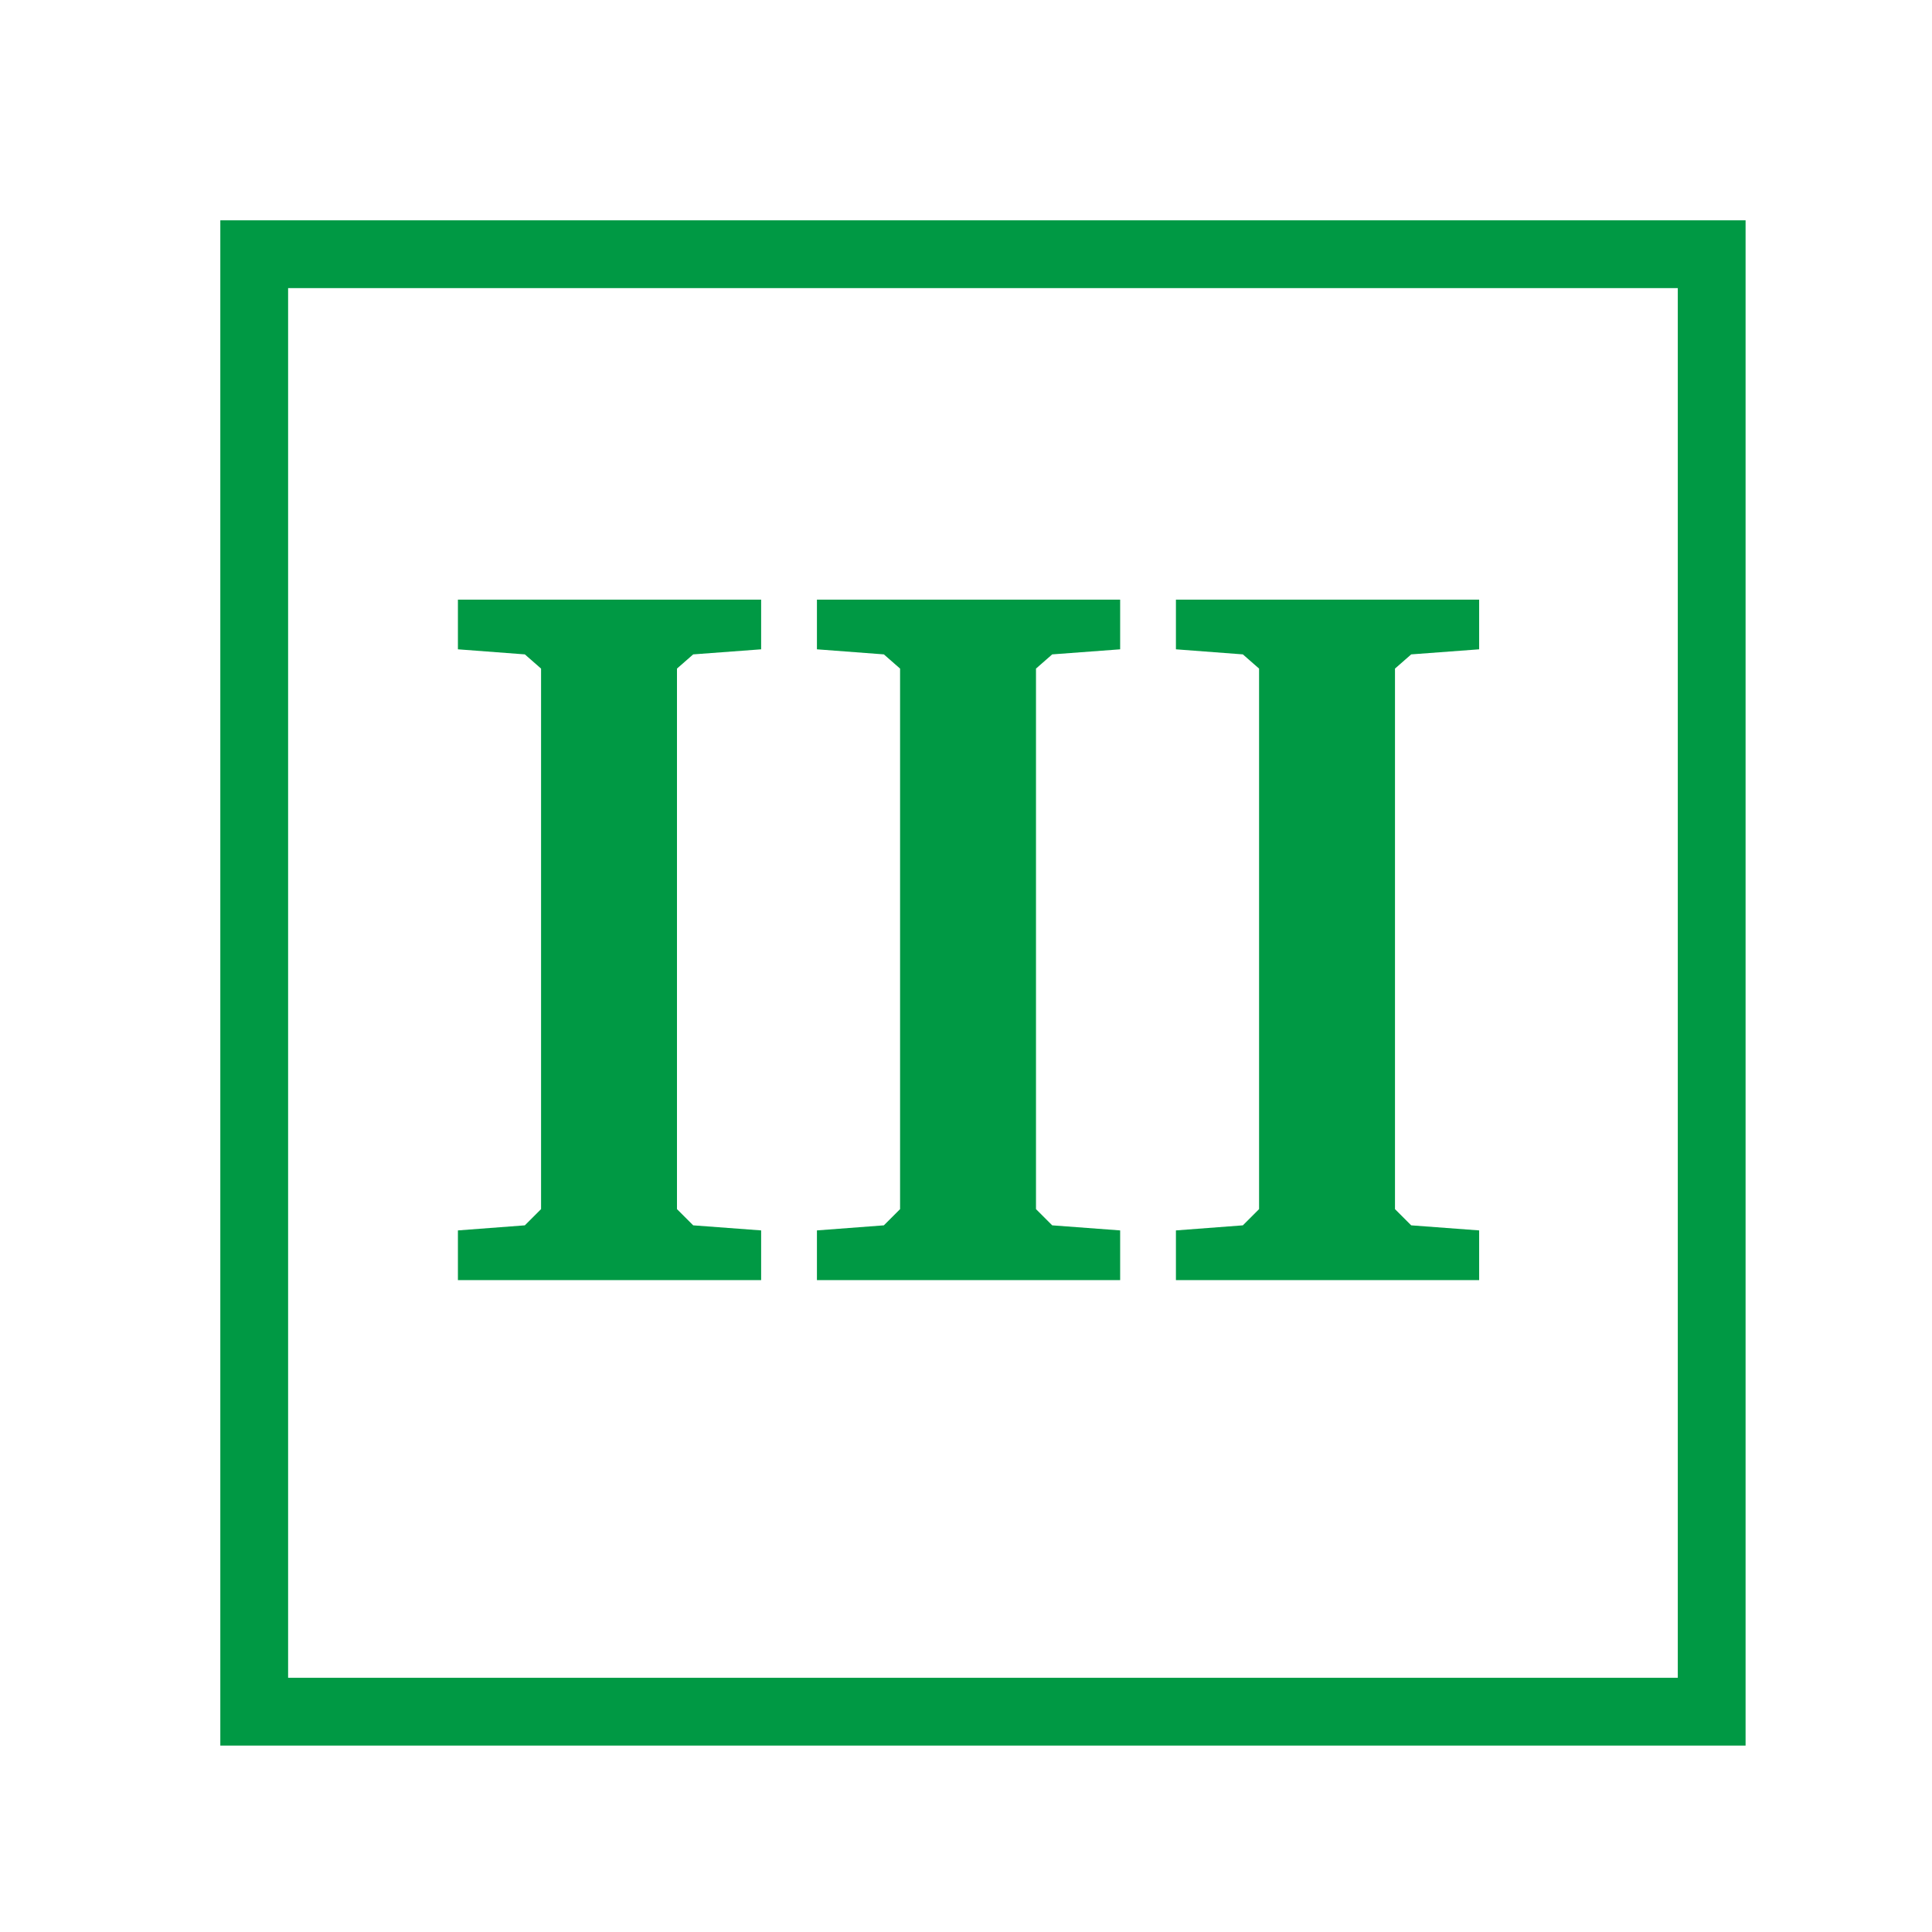
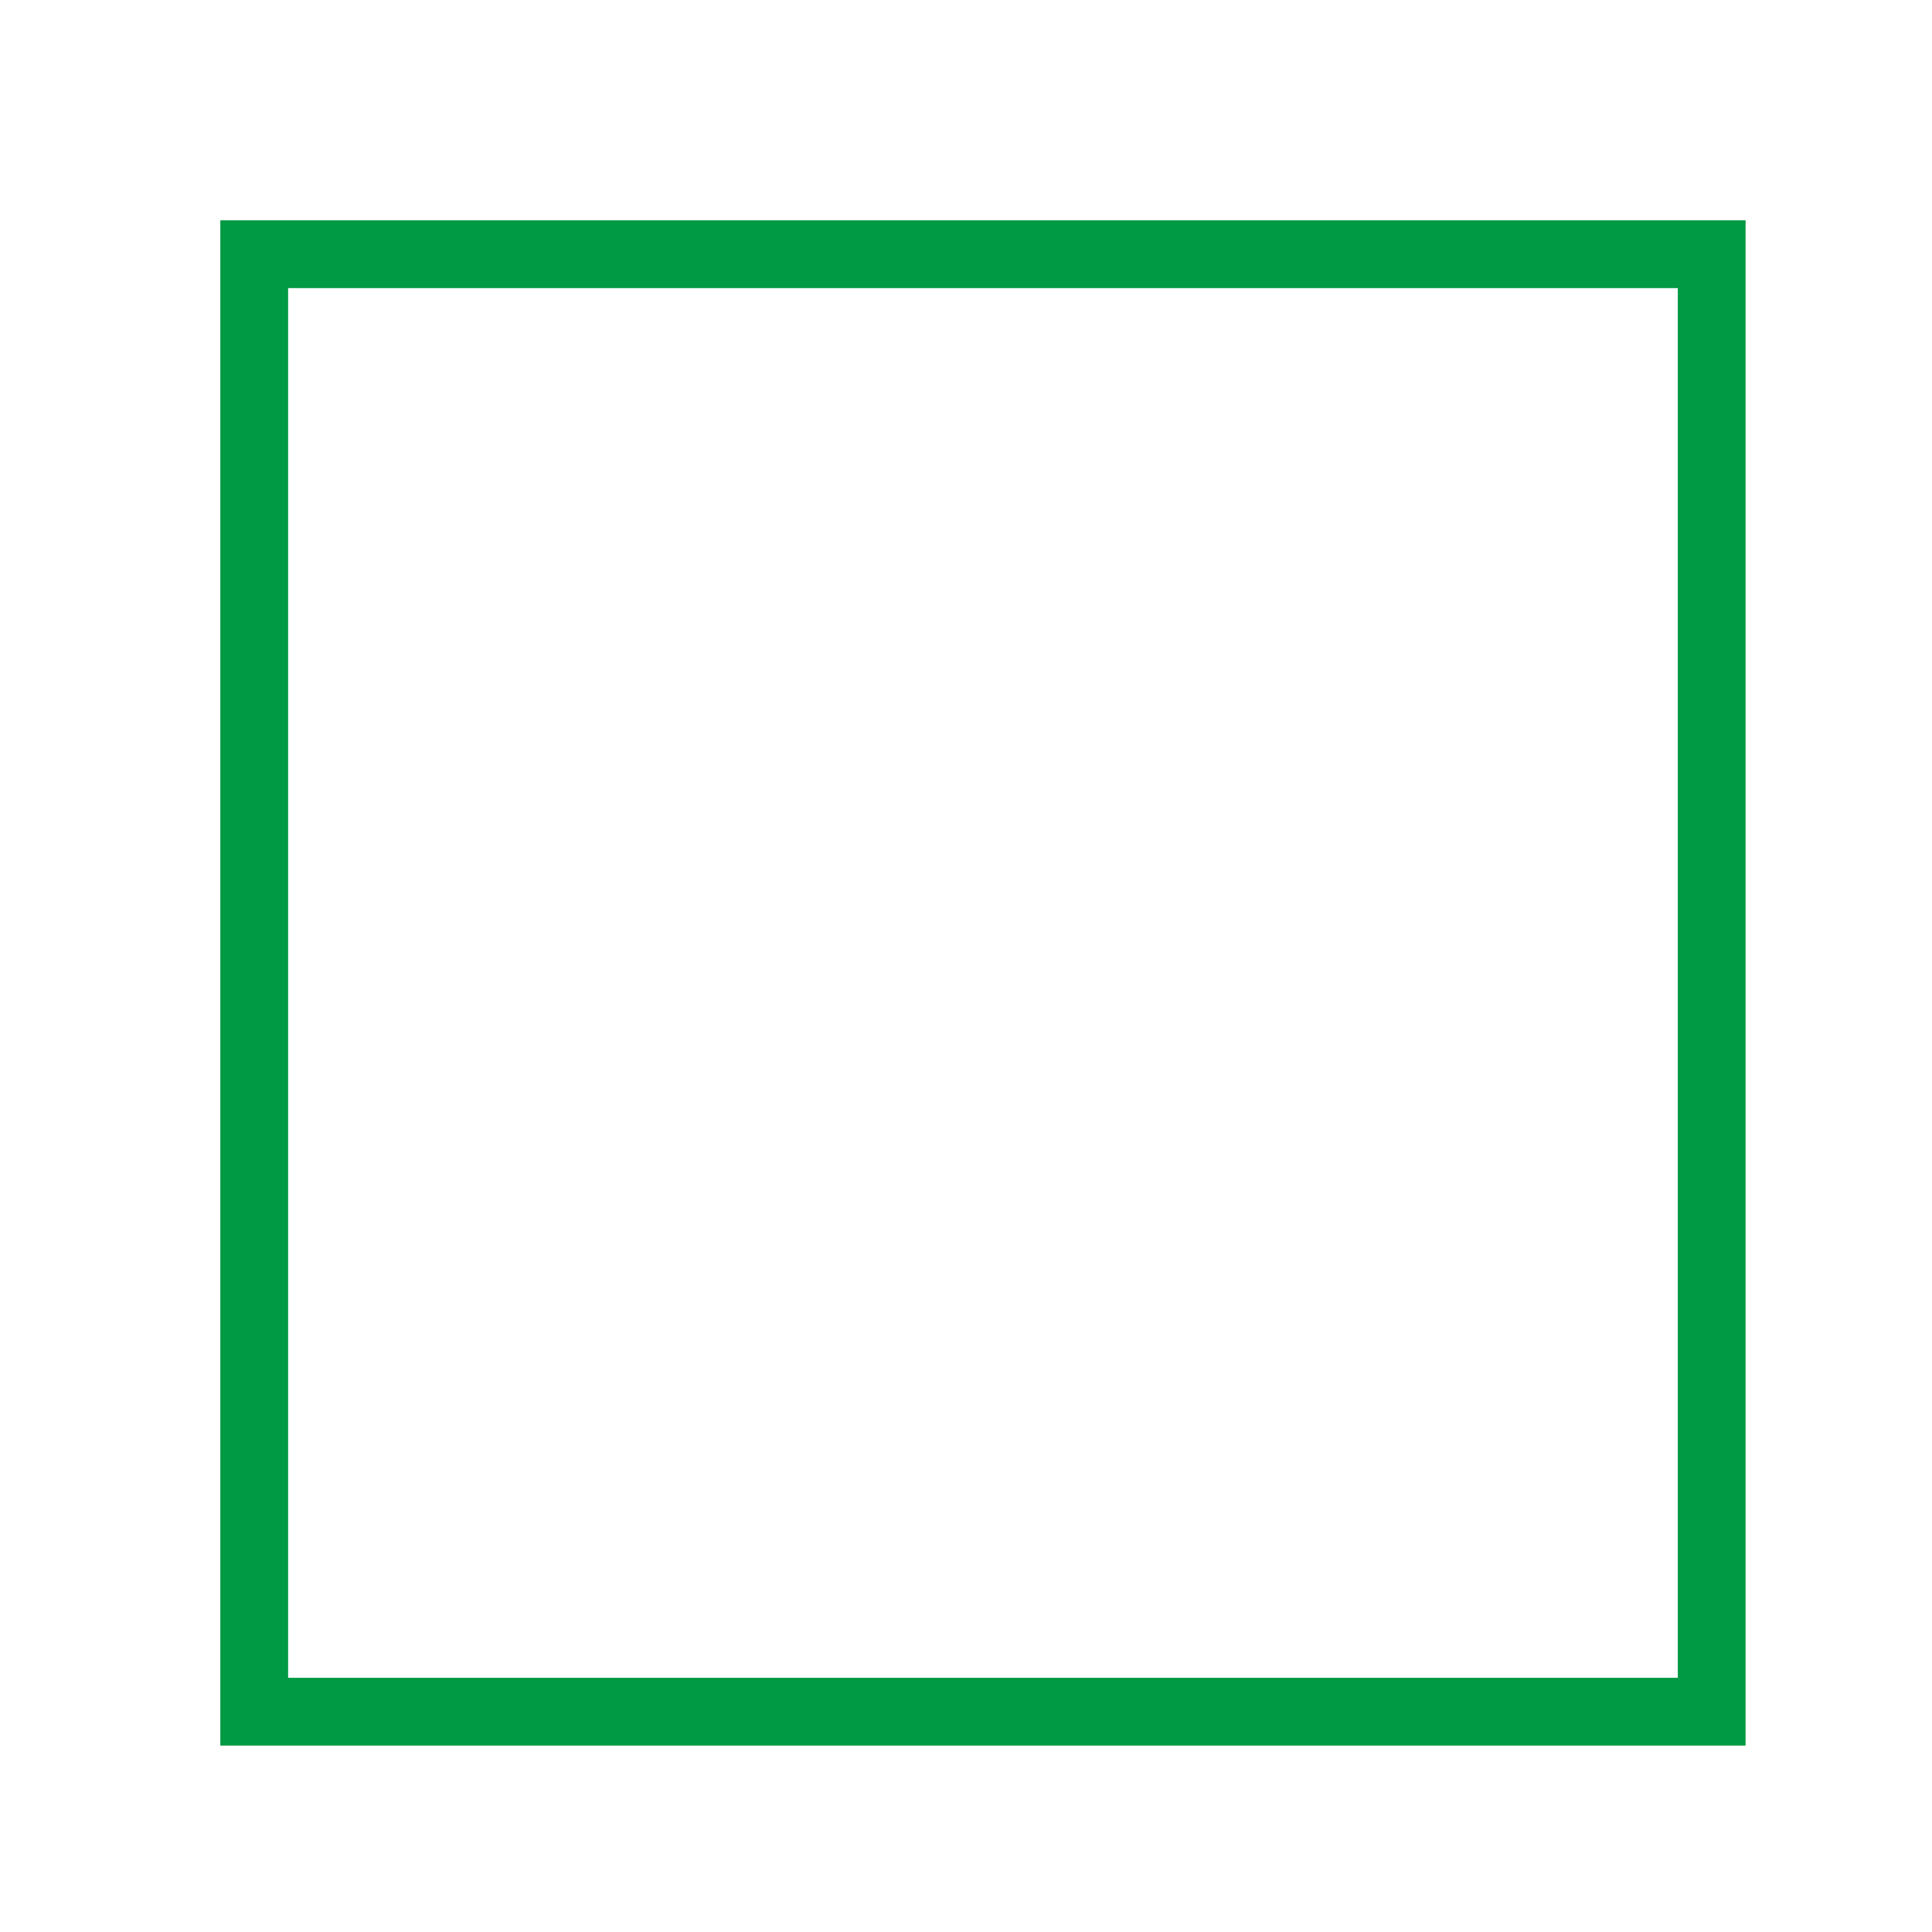
<svg xmlns="http://www.w3.org/2000/svg" id="todo1" class="todo2" version="1.1" x="0" y="0" width="70" height="70" viewBox="-7 -7 114 114">
  <rect x="8" y="8" width="86" height="86" stroke="#094" stroke-width="4" fill="none" />
-   <path style="fill: #094" d="M20.02,65.602l3.949-0.299l0.957-0.957l0-31.895l-0.957-0.838l-3.949-0.299l0-2.932l17.892,0l0,2.932l-4.009,0.299l-0.957,0.838l0,31.895l0.957,0.957l4.009,0.299l0,2.932l-17.892,0l0-2.932zM41.204,65.602l3.949-0.299l0.957-0.957l0-31.895l-0.957-0.838l-3.949-0.299l0-2.932l17.892,0l0,2.932l-4.009,0.299l-0.957,0.838l0,31.895l0.957,0.957l4.009,0.299l0,2.932l-17.892,0l0-2.932zM62.387,65.602l3.949-0.299l0.957-0.957l0-31.895l-0.957-0.838l-3.949-0.299l0-2.932l17.892,0l0,2.932l-4.009,0.299l-0.957,0.838l0,31.895l0.957,0.957l4.009,0.299l0,2.932l-17.892,0l0-2.932z" />
  <g />
</svg>